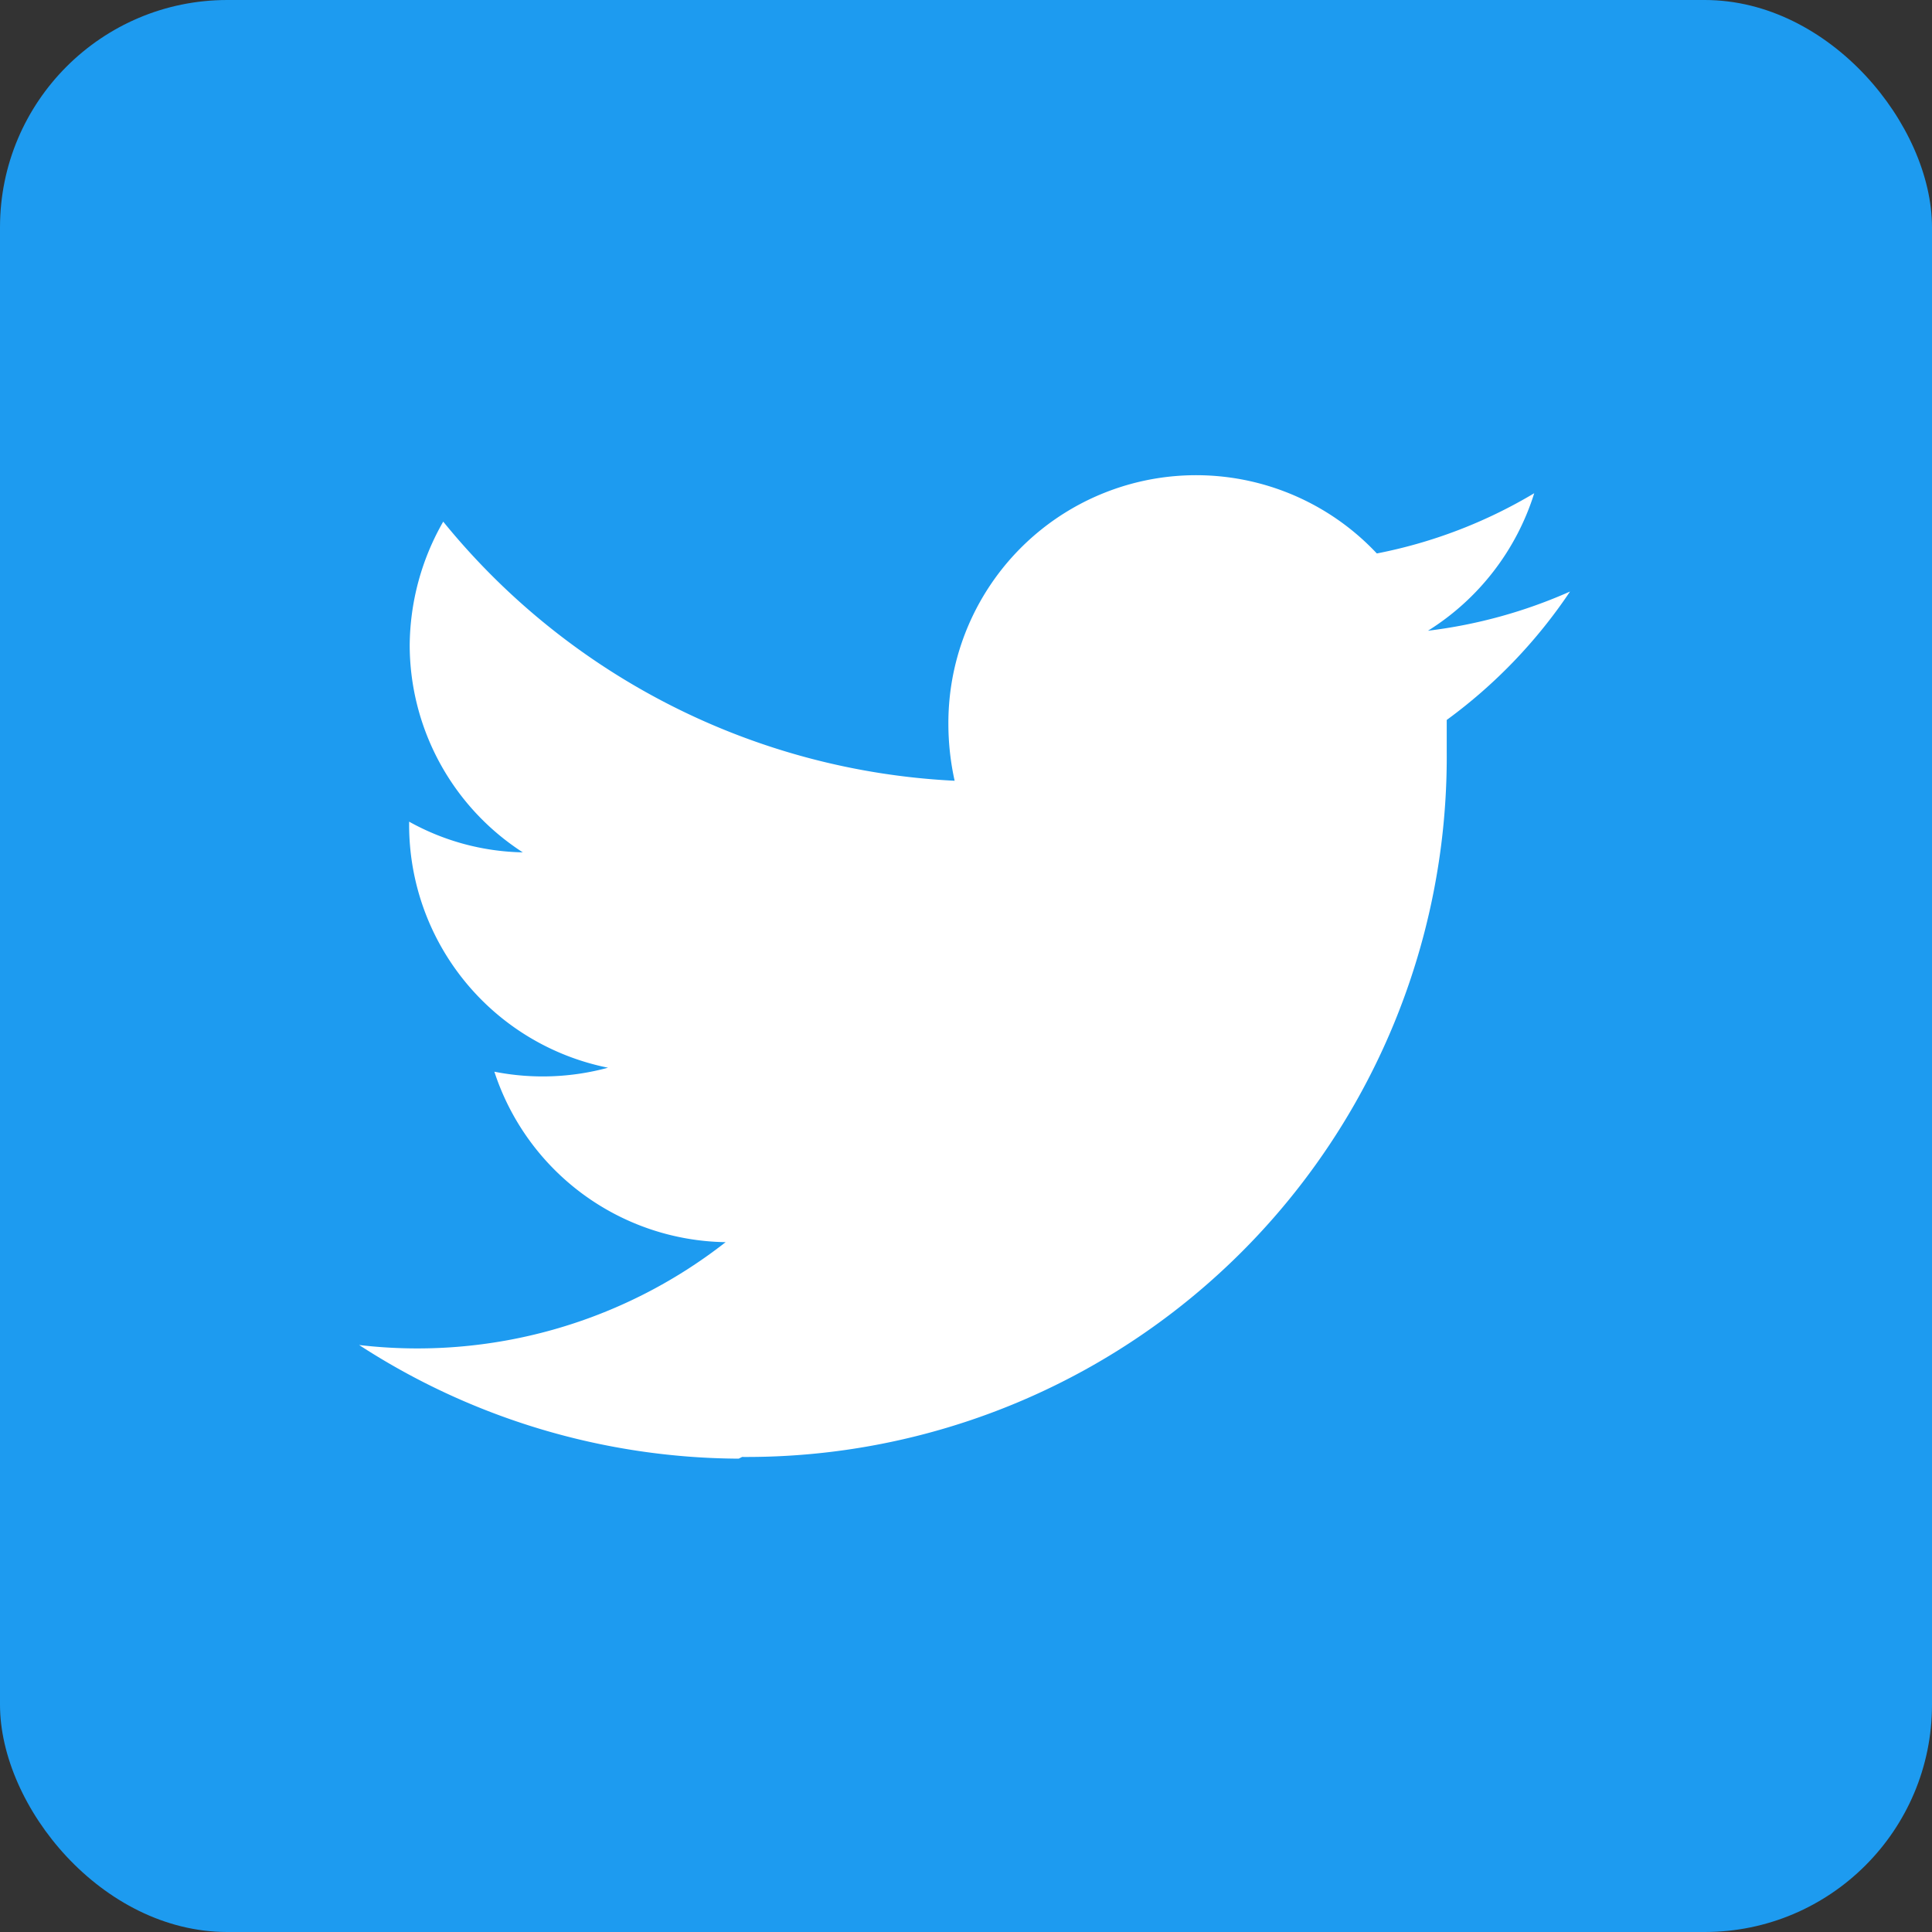
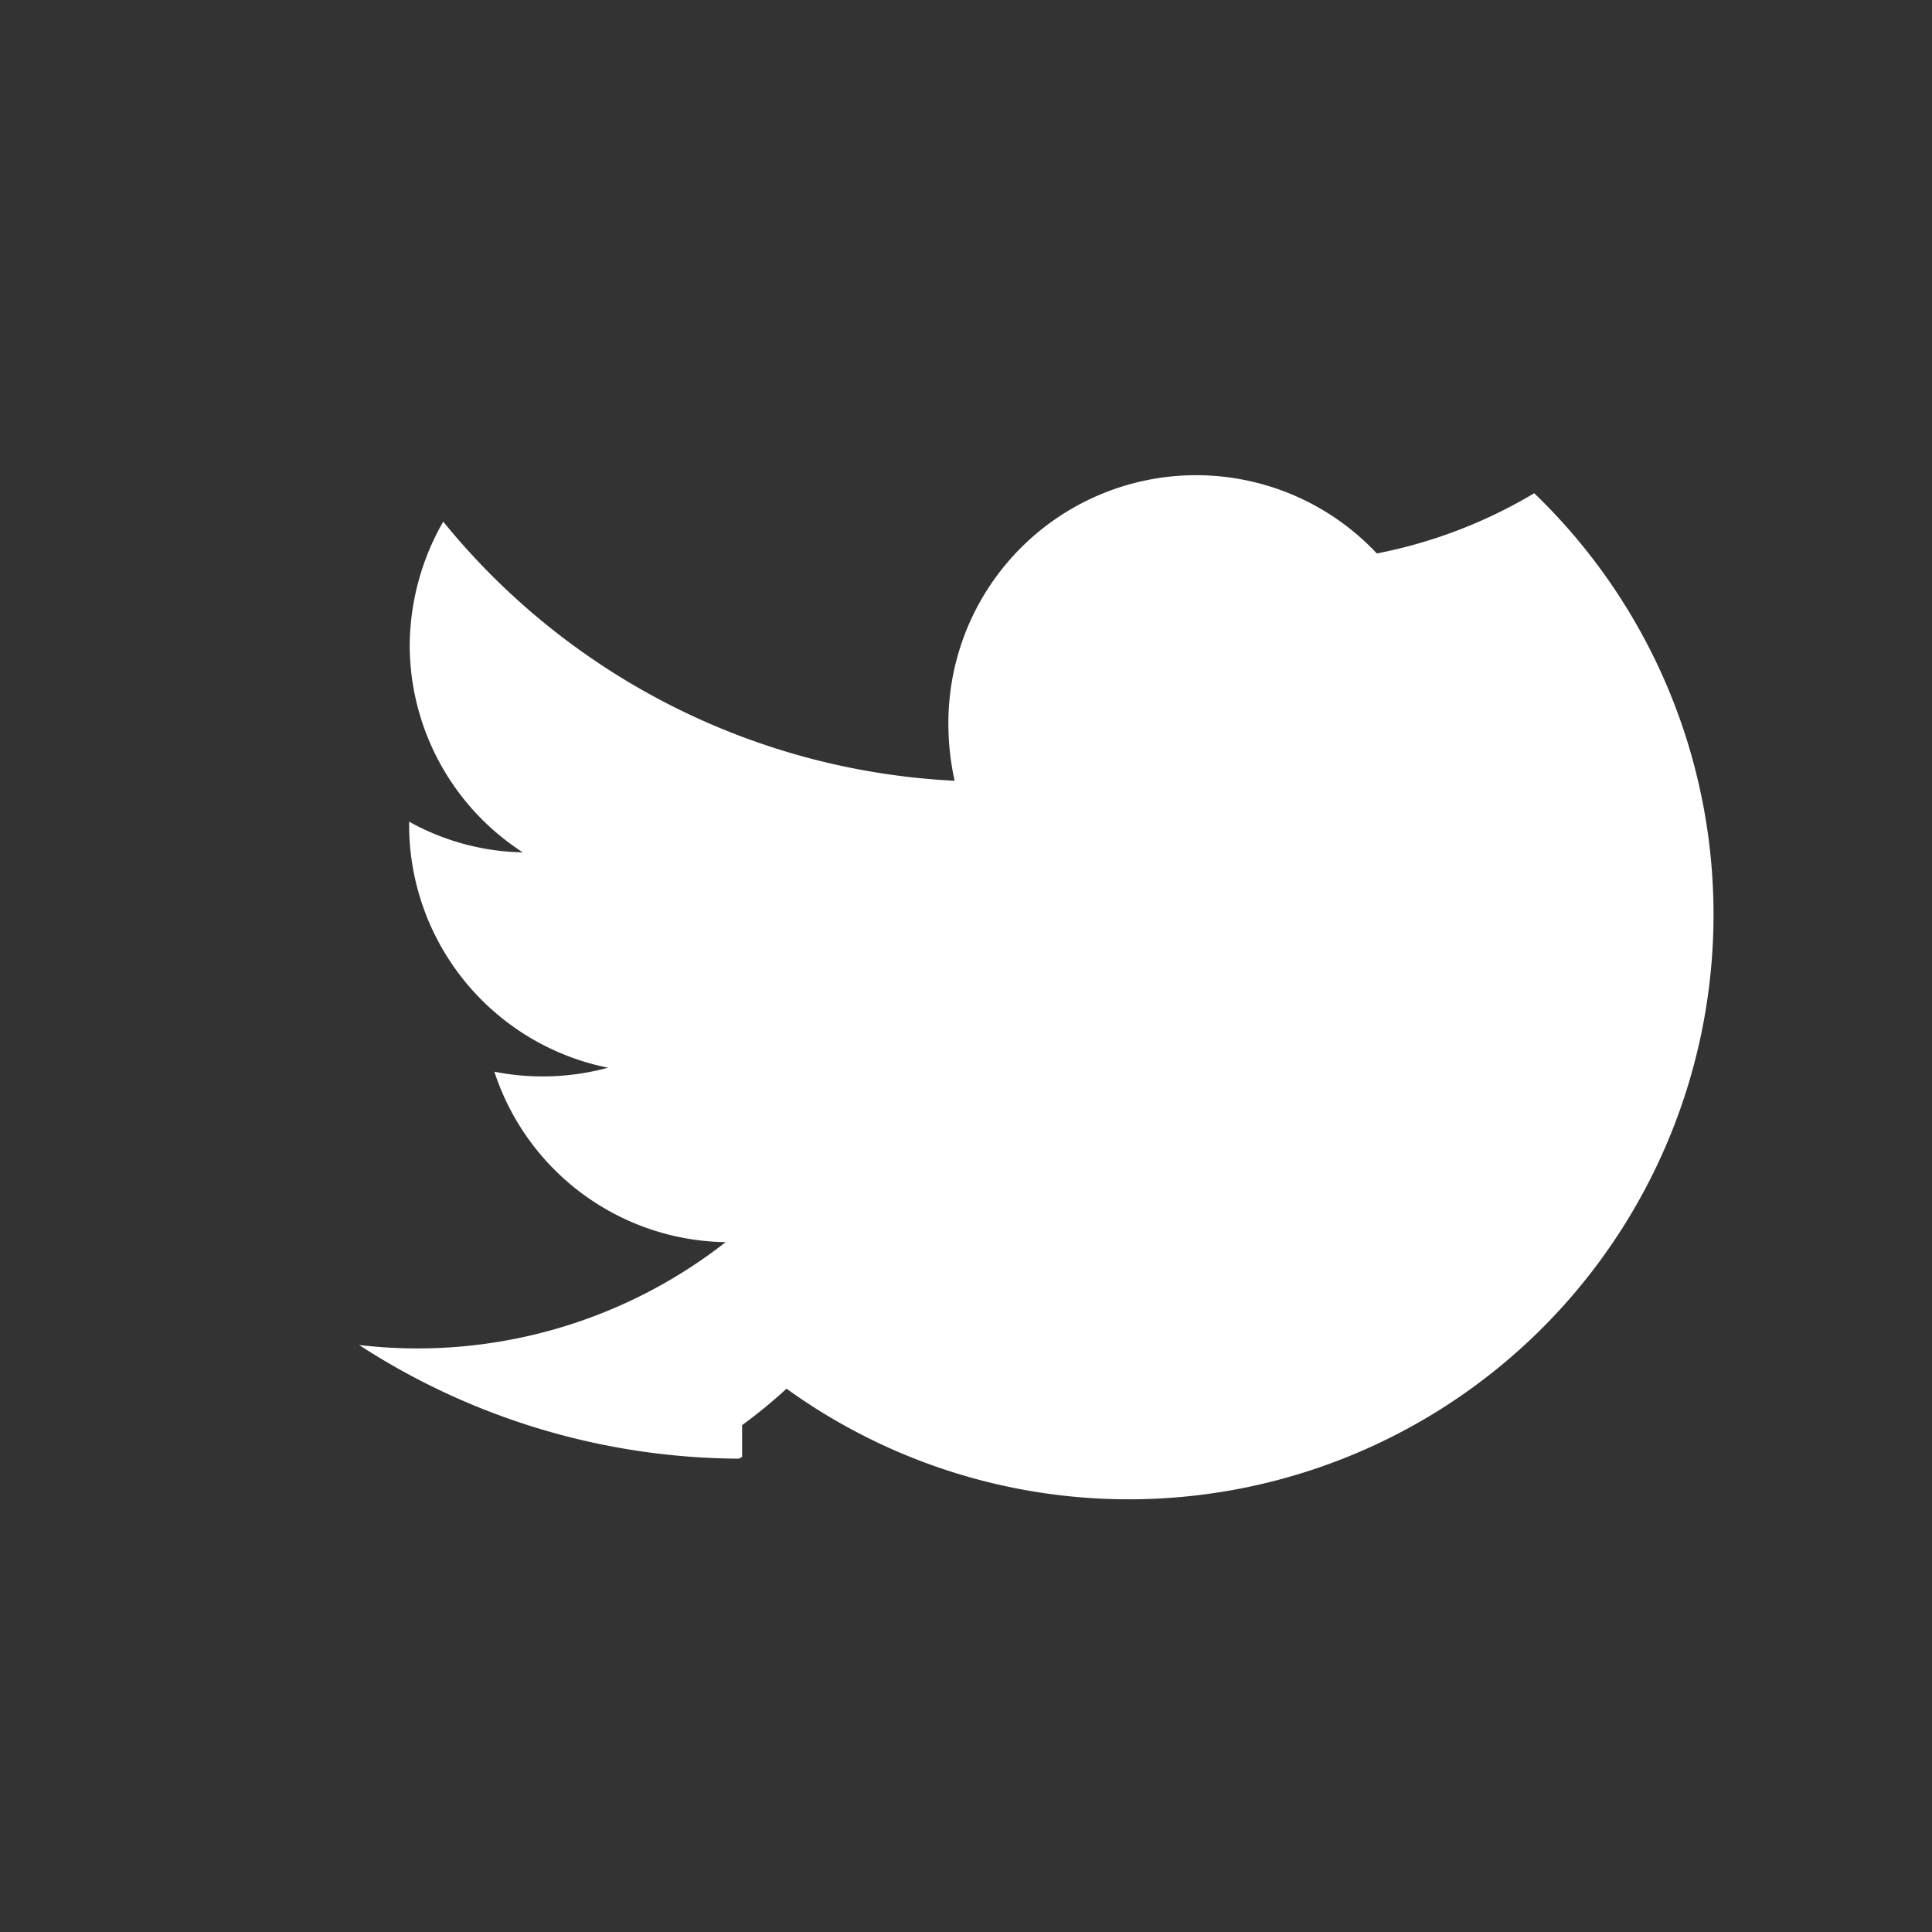
<svg xmlns="http://www.w3.org/2000/svg" id="レイヤー_1" data-name="レイヤー 1" viewBox="0 0 34 34">
  <rect x="0" y="0" width="34" height="34" fill="#333333" stroke="none" />
  <defs>
    <style>.cls-1{fill:#1d9bf0;}.cls-2{fill:#fff;}</style>
  </defs>
-   <rect class="cls-1" width="34" height="34" rx="4" />
-   <path class="cls-2" d="M13.06,25.64a12.32,12.32,0,0,0,12.4-12.41c0-.19,0-.38,0-.56a9,9,0,0,0,2.17-2.26,8.74,8.74,0,0,1-2.5.69A4.41,4.41,0,0,0,27,8.68a8.61,8.61,0,0,1-2.77,1.06,4.36,4.36,0,0,0-7.54,3,4.64,4.64,0,0,0,.11,1,12.38,12.38,0,0,1-9-4.56,4.43,4.43,0,0,0-.59,2.19A4.35,4.35,0,0,0,9.2,15a4.27,4.27,0,0,1-2-.54v.05a4.36,4.36,0,0,0,3.5,4.28,4.38,4.38,0,0,1-2,.07,4.35,4.35,0,0,0,4.07,3,8.8,8.8,0,0,1-6.45,1.81,12.37,12.37,0,0,0,6.68,2" />
+   <path class="cls-2" d="M13.06,25.64c0-.19,0-.38,0-.56a9,9,0,0,0,2.17-2.26,8.74,8.74,0,0,1-2.5.69A4.41,4.41,0,0,0,27,8.68a8.61,8.61,0,0,1-2.77,1.06,4.36,4.36,0,0,0-7.54,3,4.64,4.64,0,0,0,.11,1,12.38,12.38,0,0,1-9-4.56,4.43,4.43,0,0,0-.59,2.19A4.35,4.35,0,0,0,9.2,15a4.27,4.27,0,0,1-2-.54v.05a4.36,4.36,0,0,0,3.5,4.28,4.38,4.38,0,0,1-2,.07,4.35,4.35,0,0,0,4.07,3,8.8,8.8,0,0,1-6.45,1.81,12.37,12.37,0,0,0,6.68,2" />
</svg>